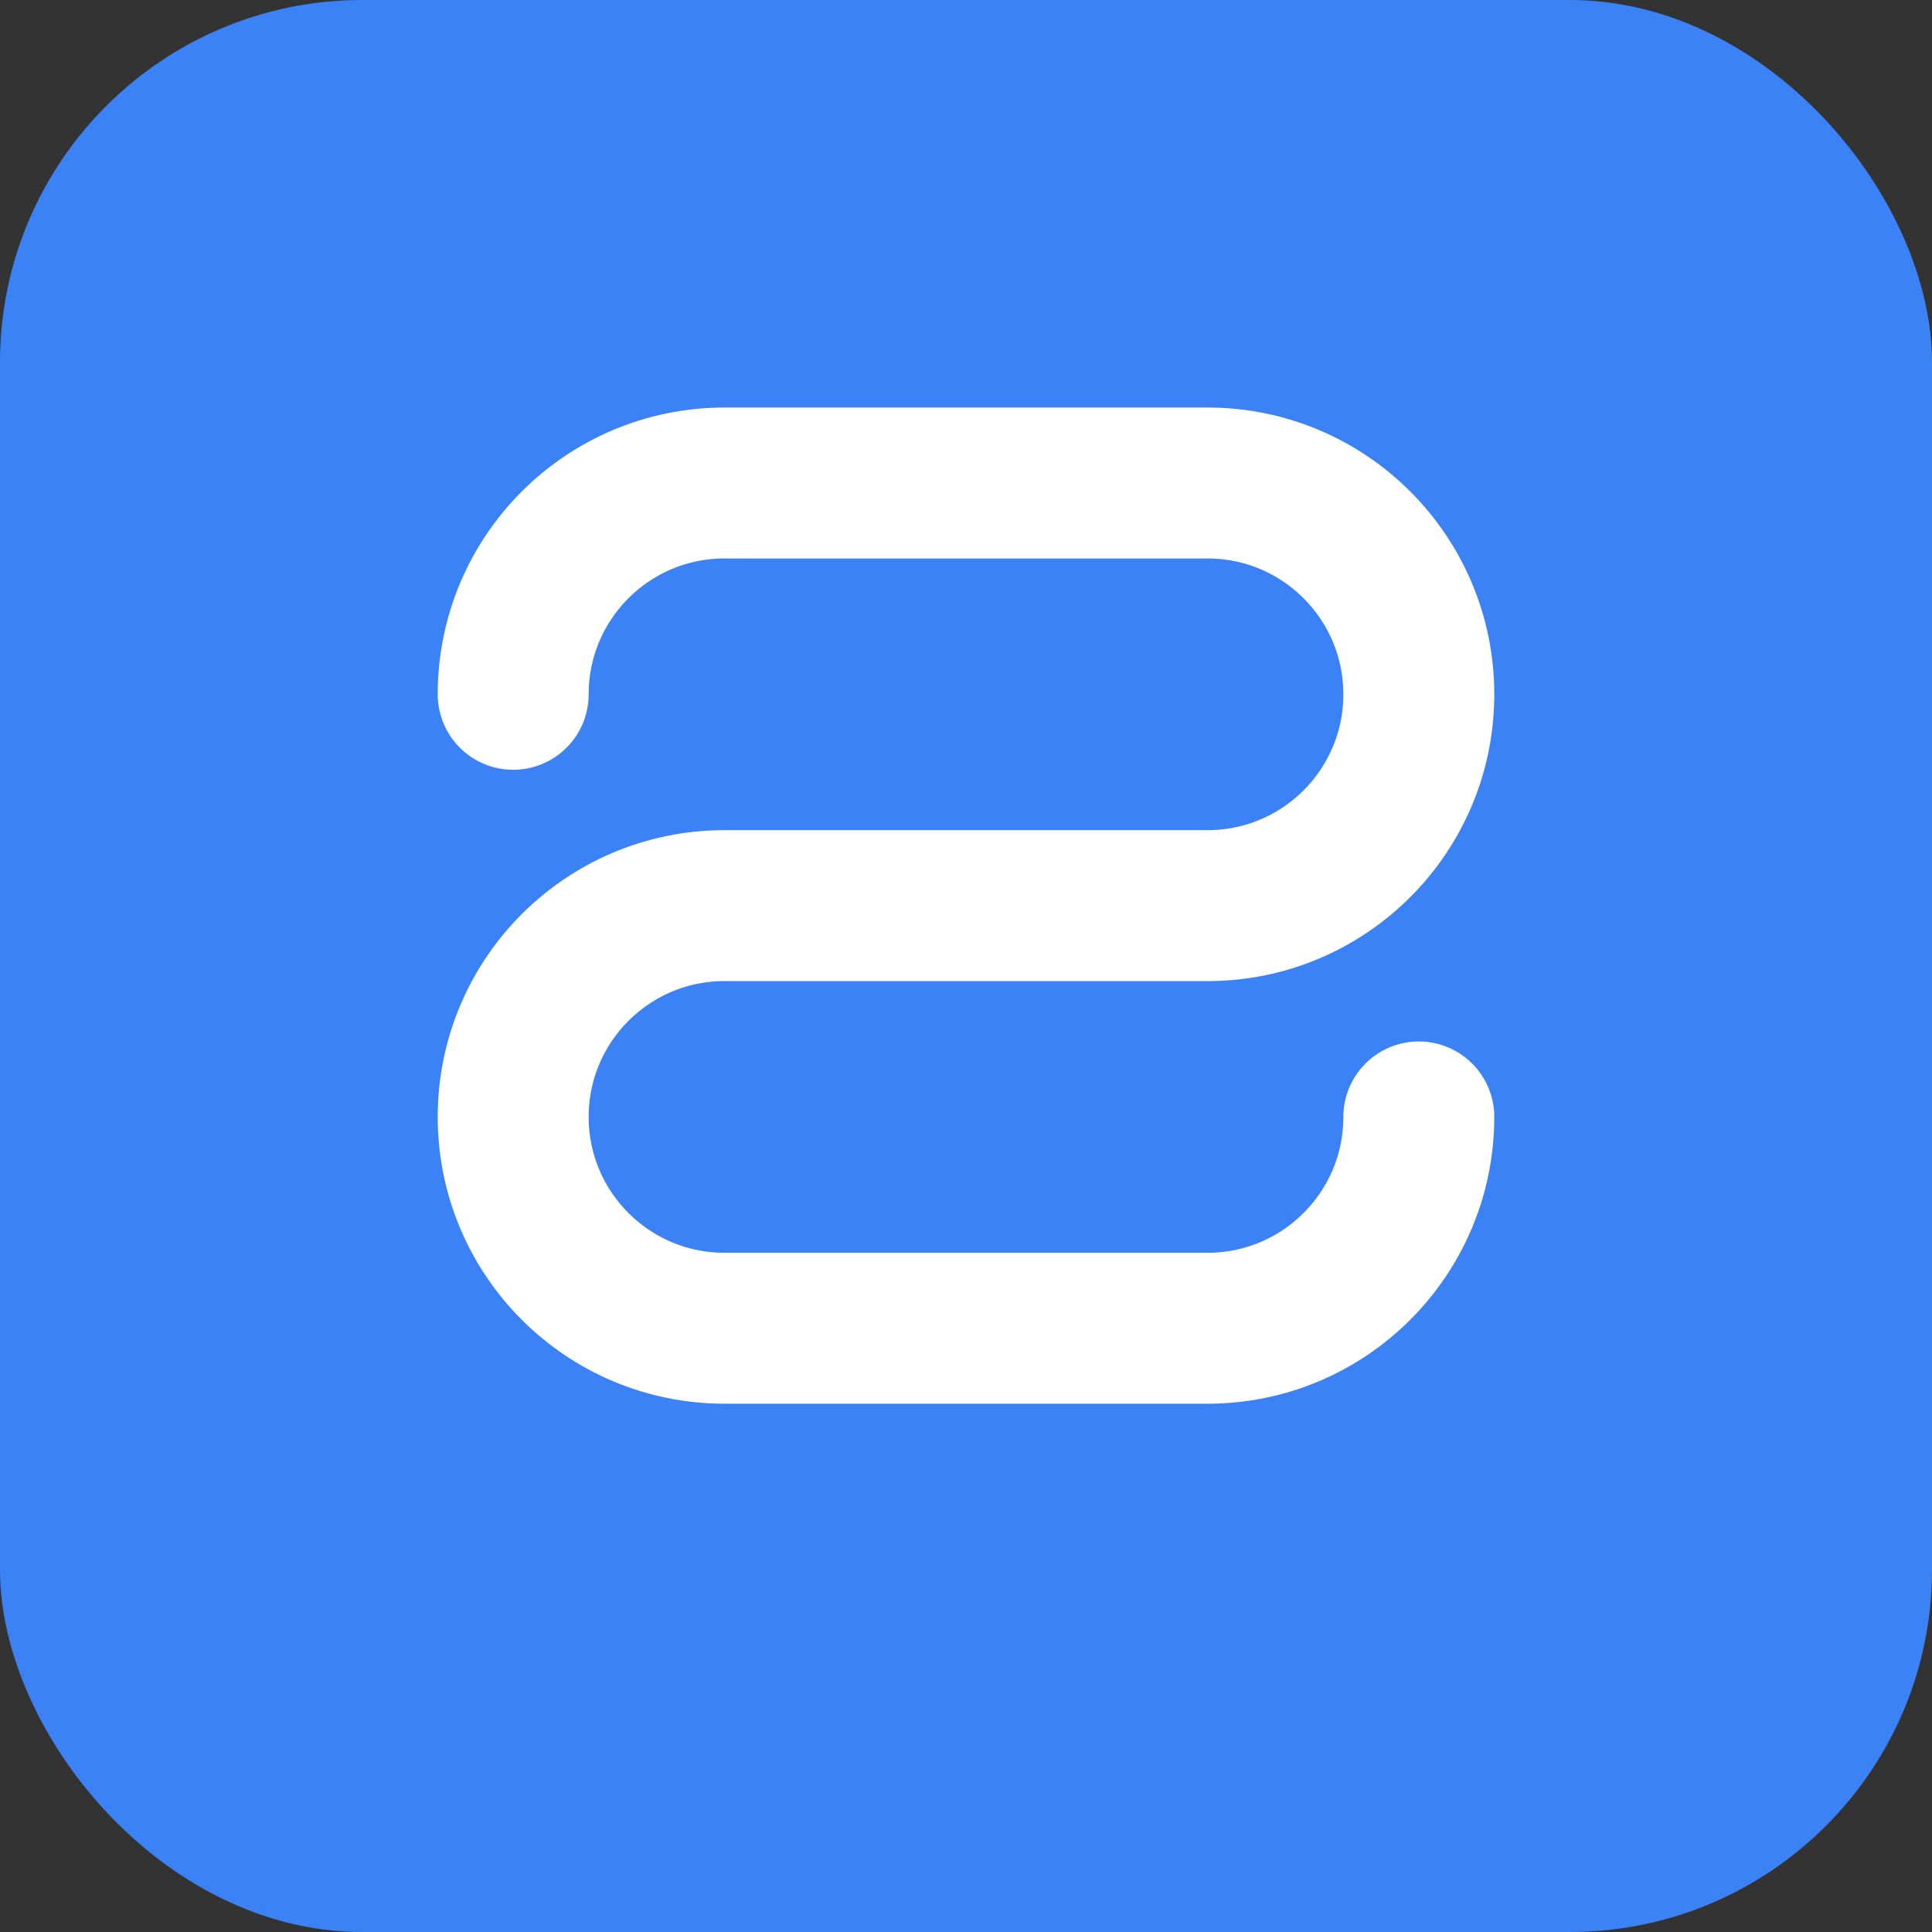
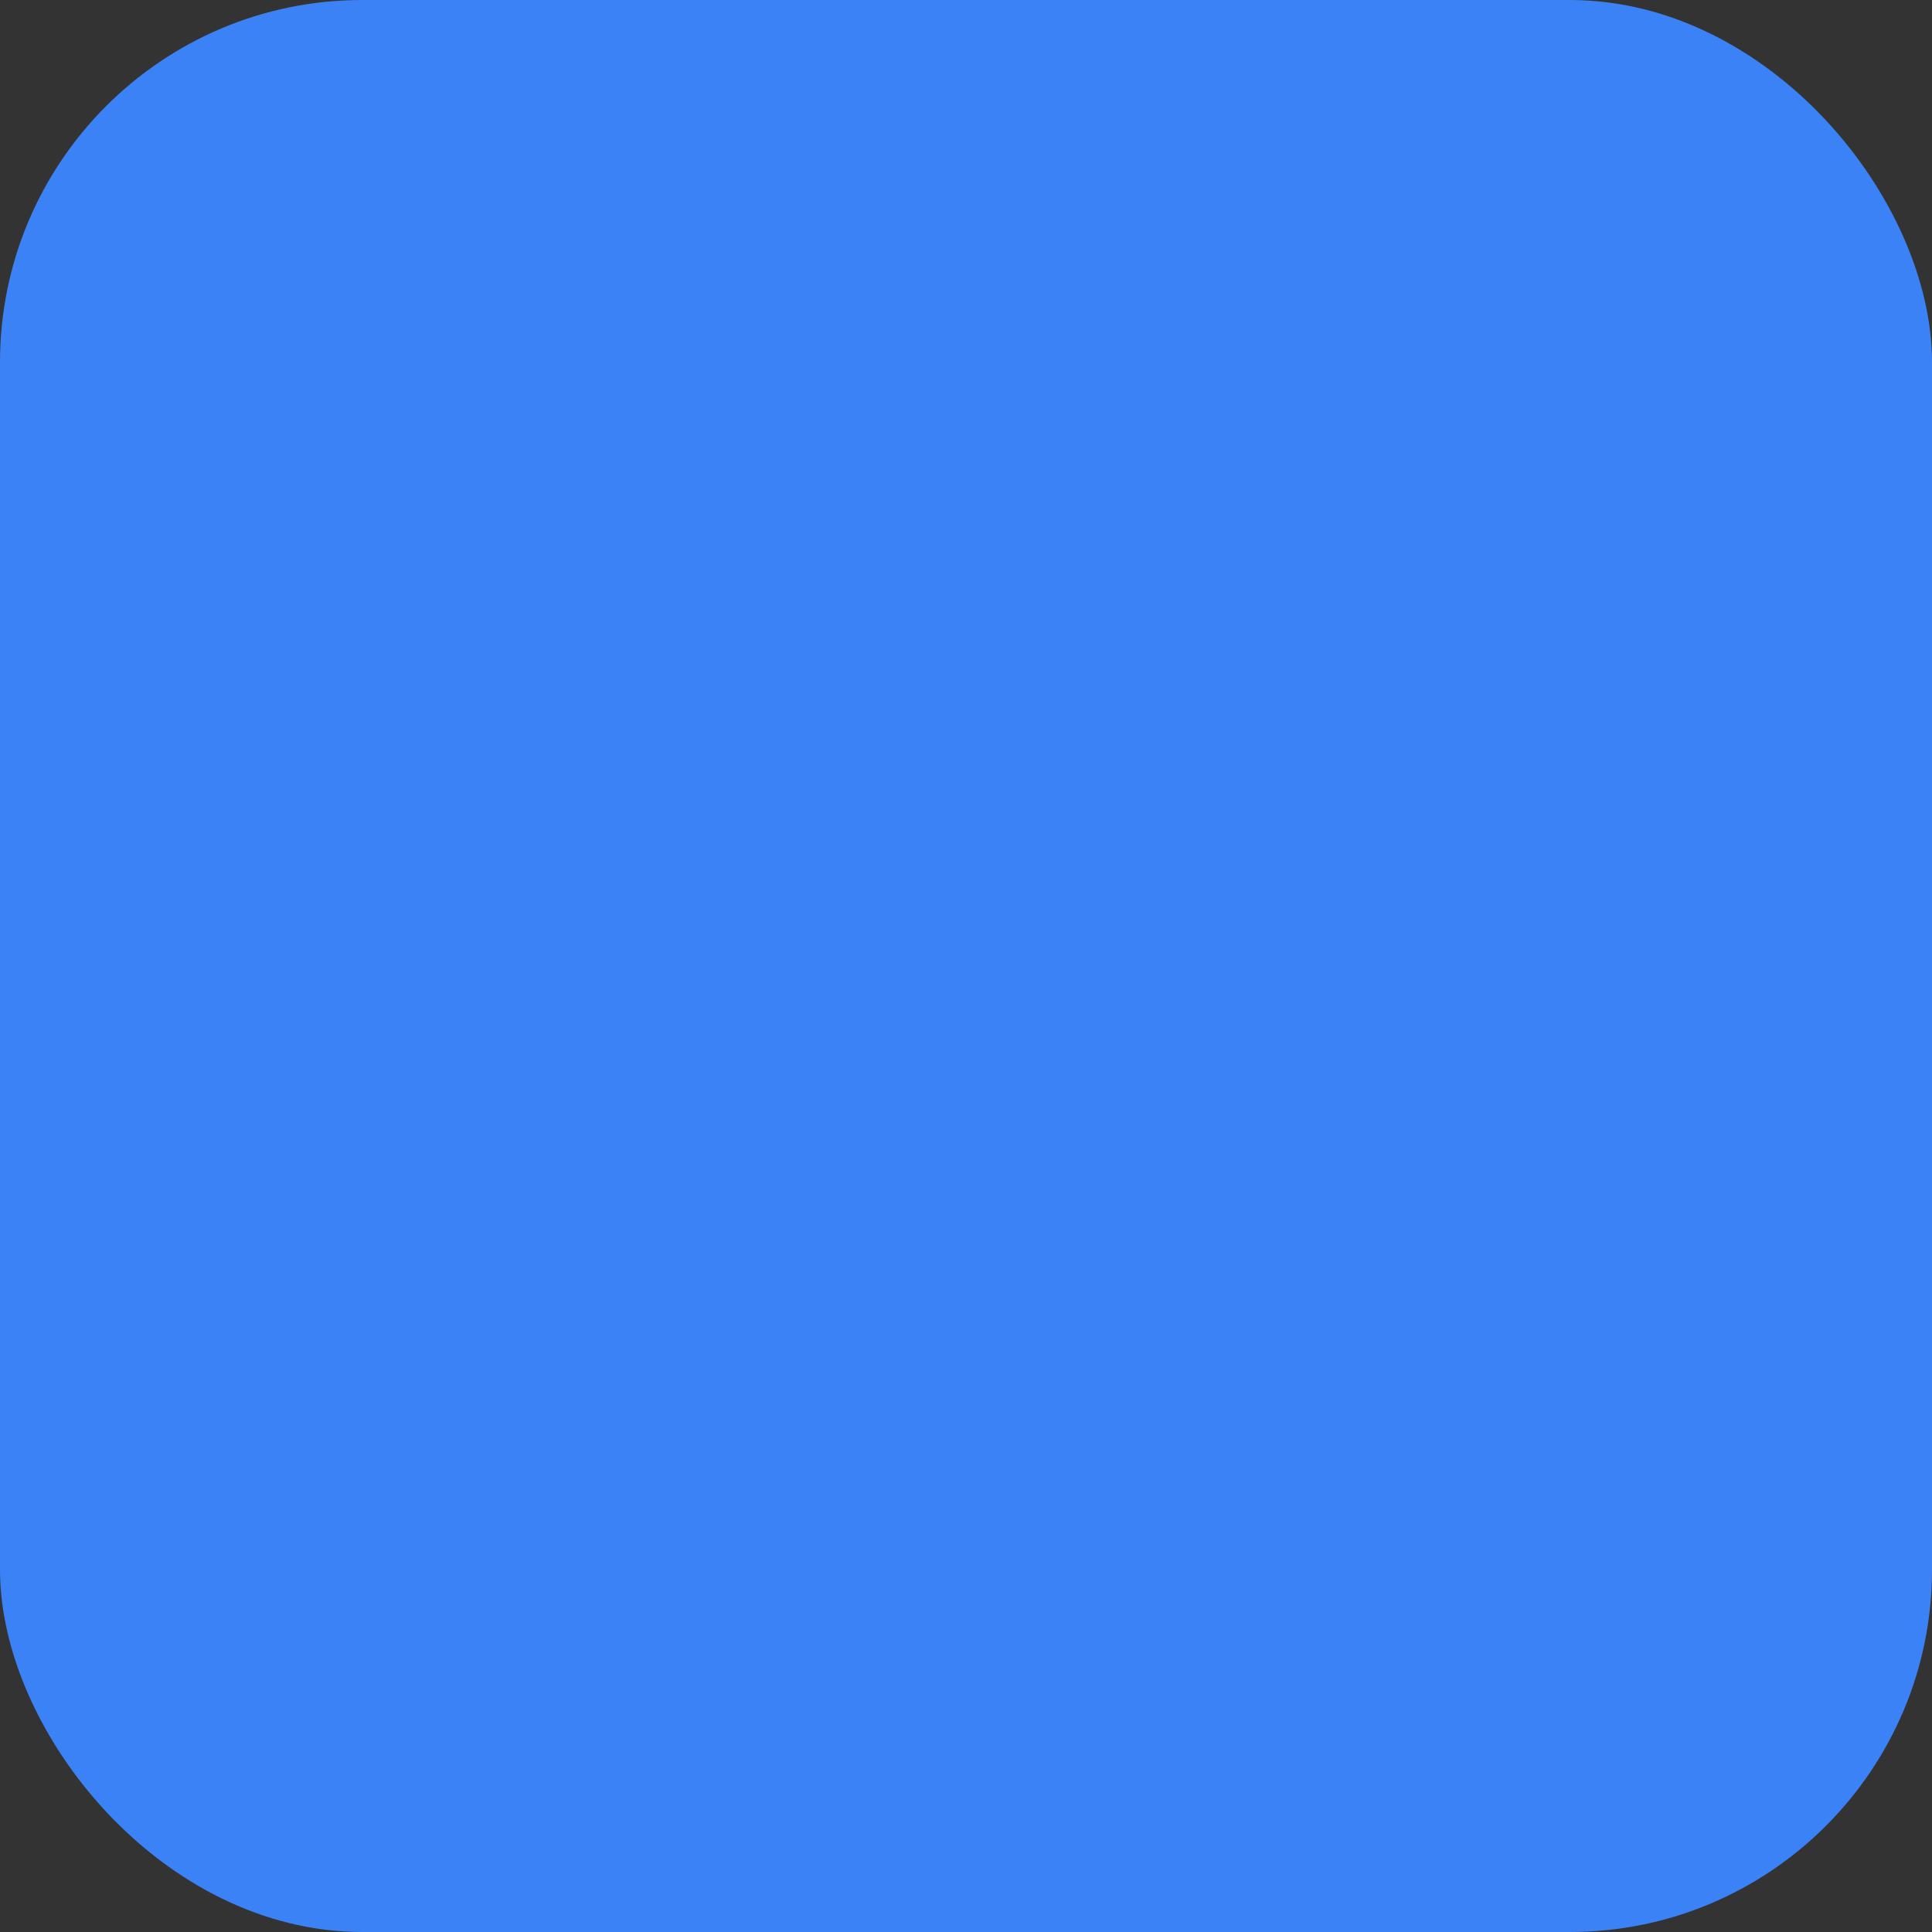
<svg xmlns="http://www.w3.org/2000/svg" width="32" height="32" viewBox="0 0 32 32" fill="none">
  <rect x="0" y="0" width="32" height="32" fill="#333333" stroke="none" />
  <rect width="32" height="32" rx="6" fill="#3B82F6" />
-   <path d="M8.5 11.5C8.5 9.567 10.067 8 12 8H20C21.933 8 23.5 9.567 23.5 11.5C23.5 13.433 21.933 15 20 15H12C10.067 15 8.5 16.567 8.5 18.5C8.5 20.433 10.067 22 12 22H20C21.933 22 23.5 20.433 23.5 18.5" stroke="white" stroke-width="2.5" stroke-linecap="round" />
</svg>